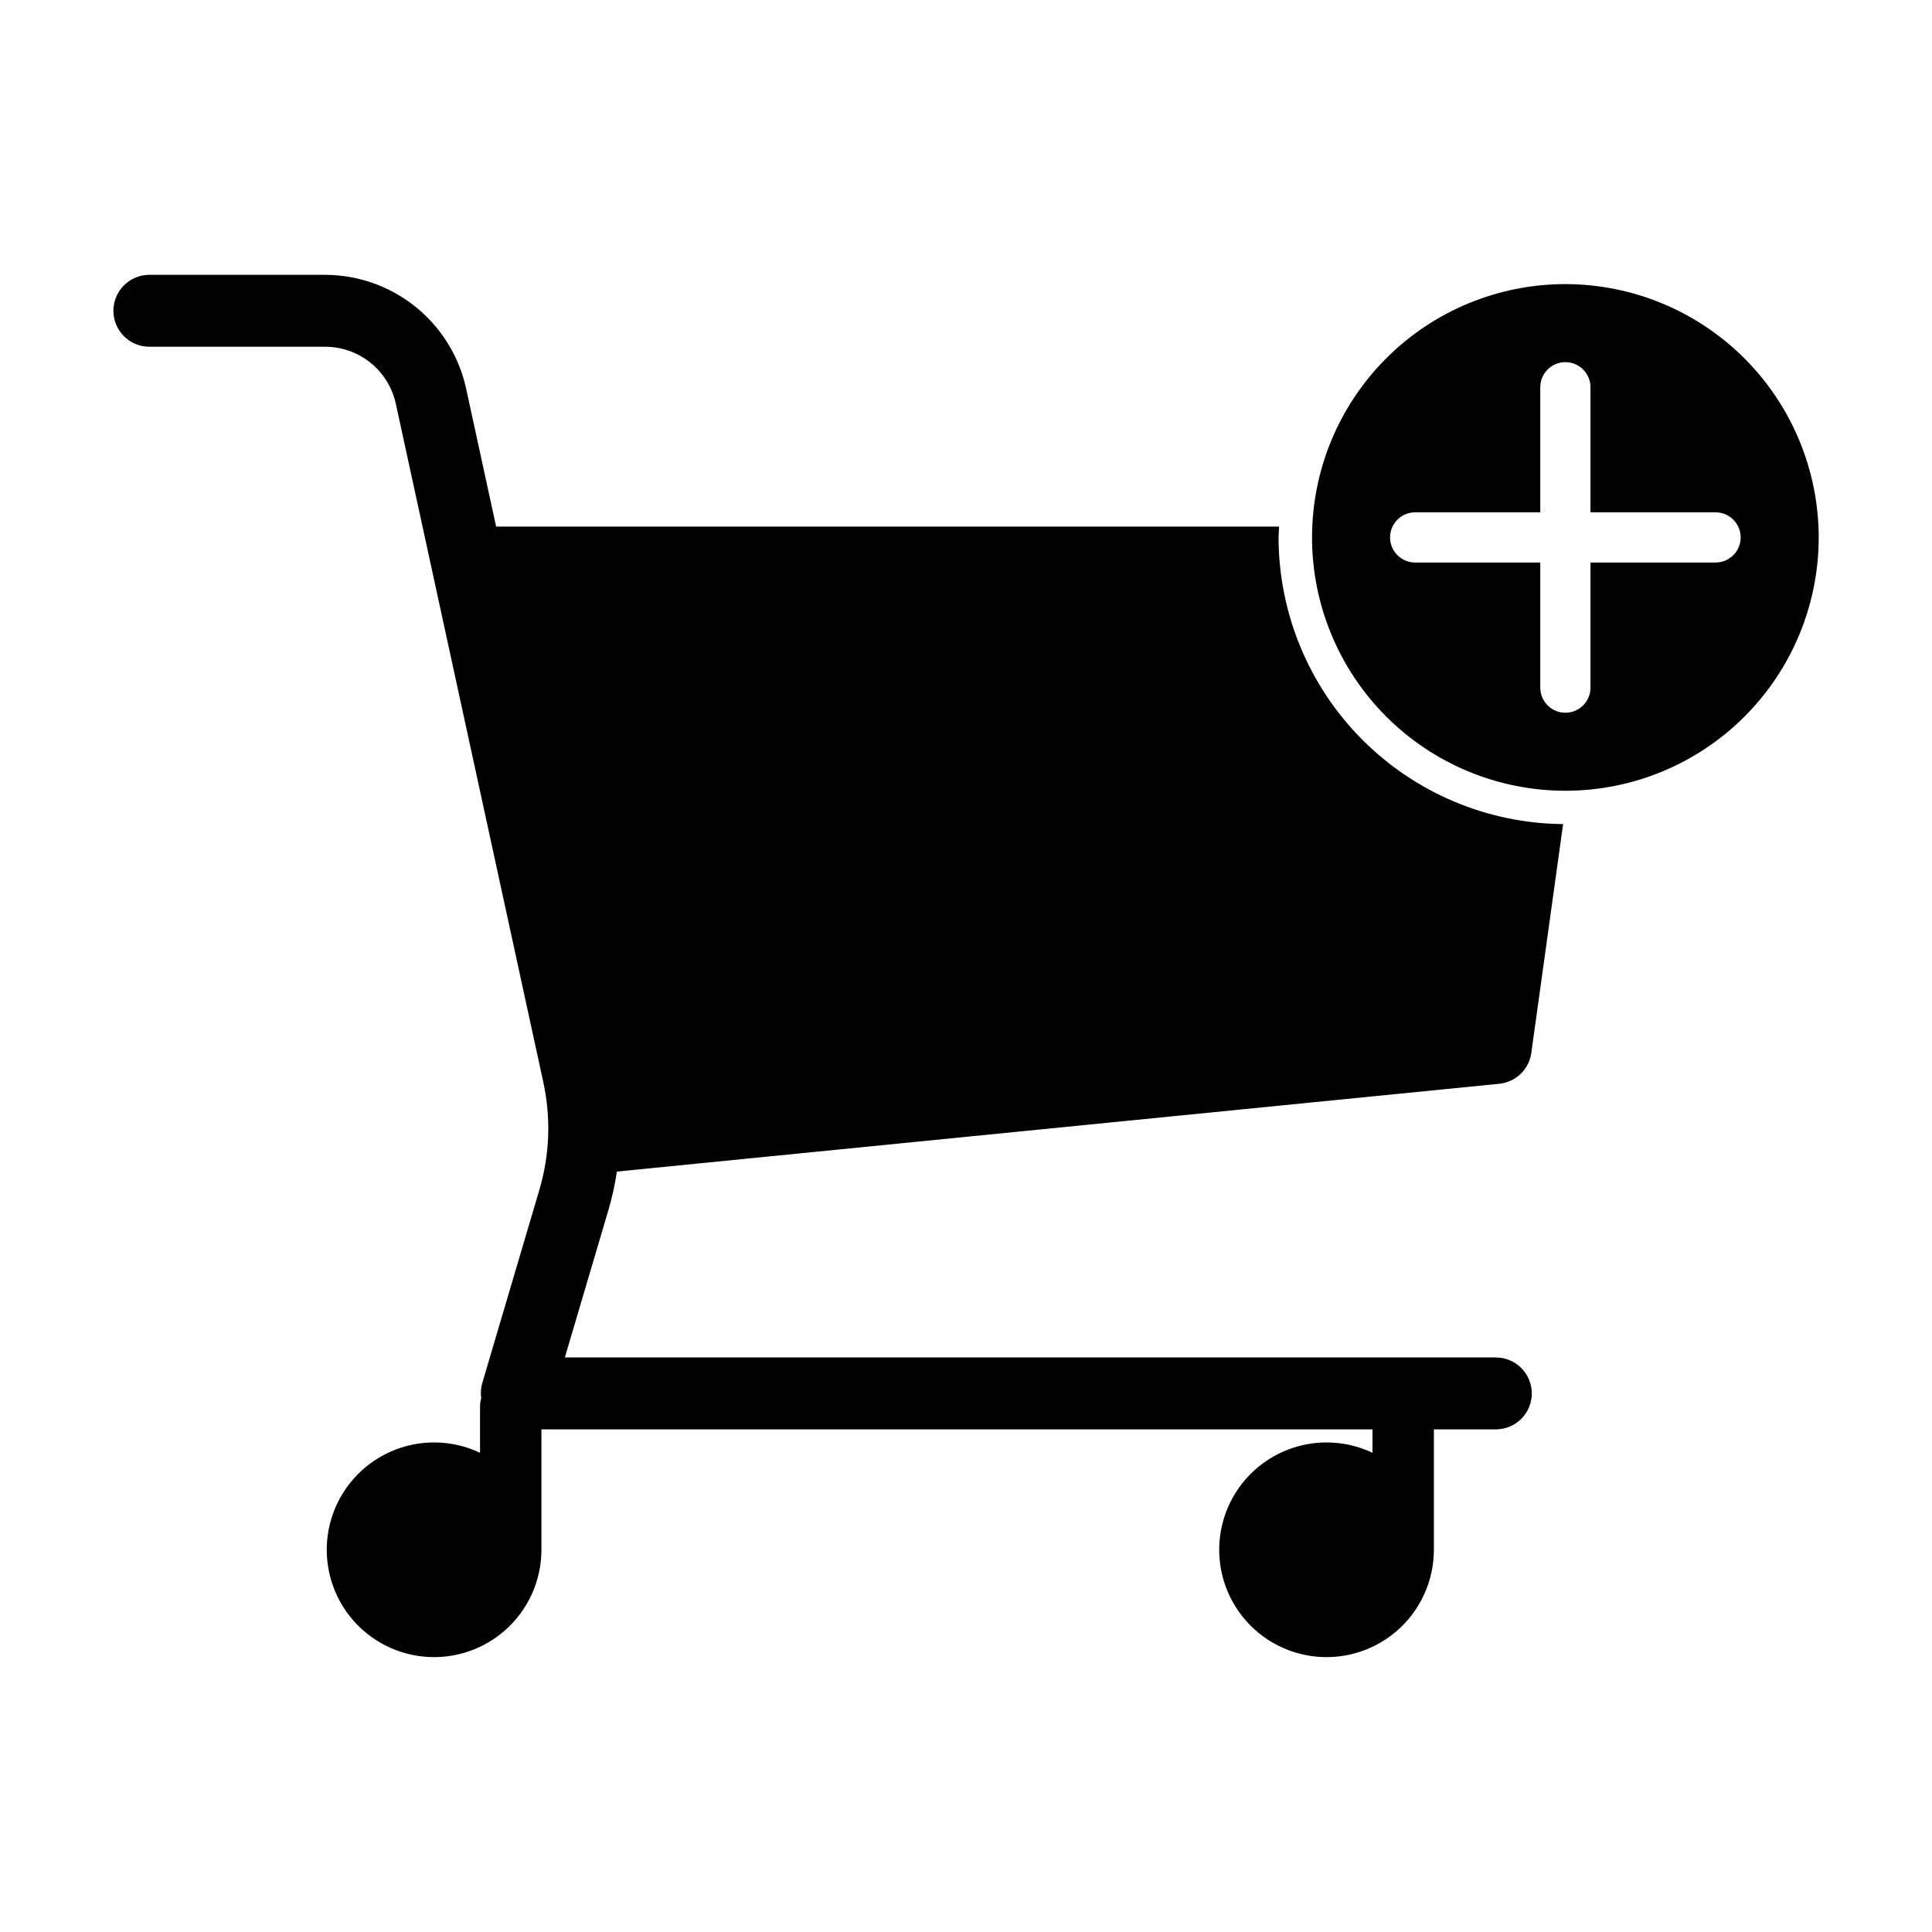
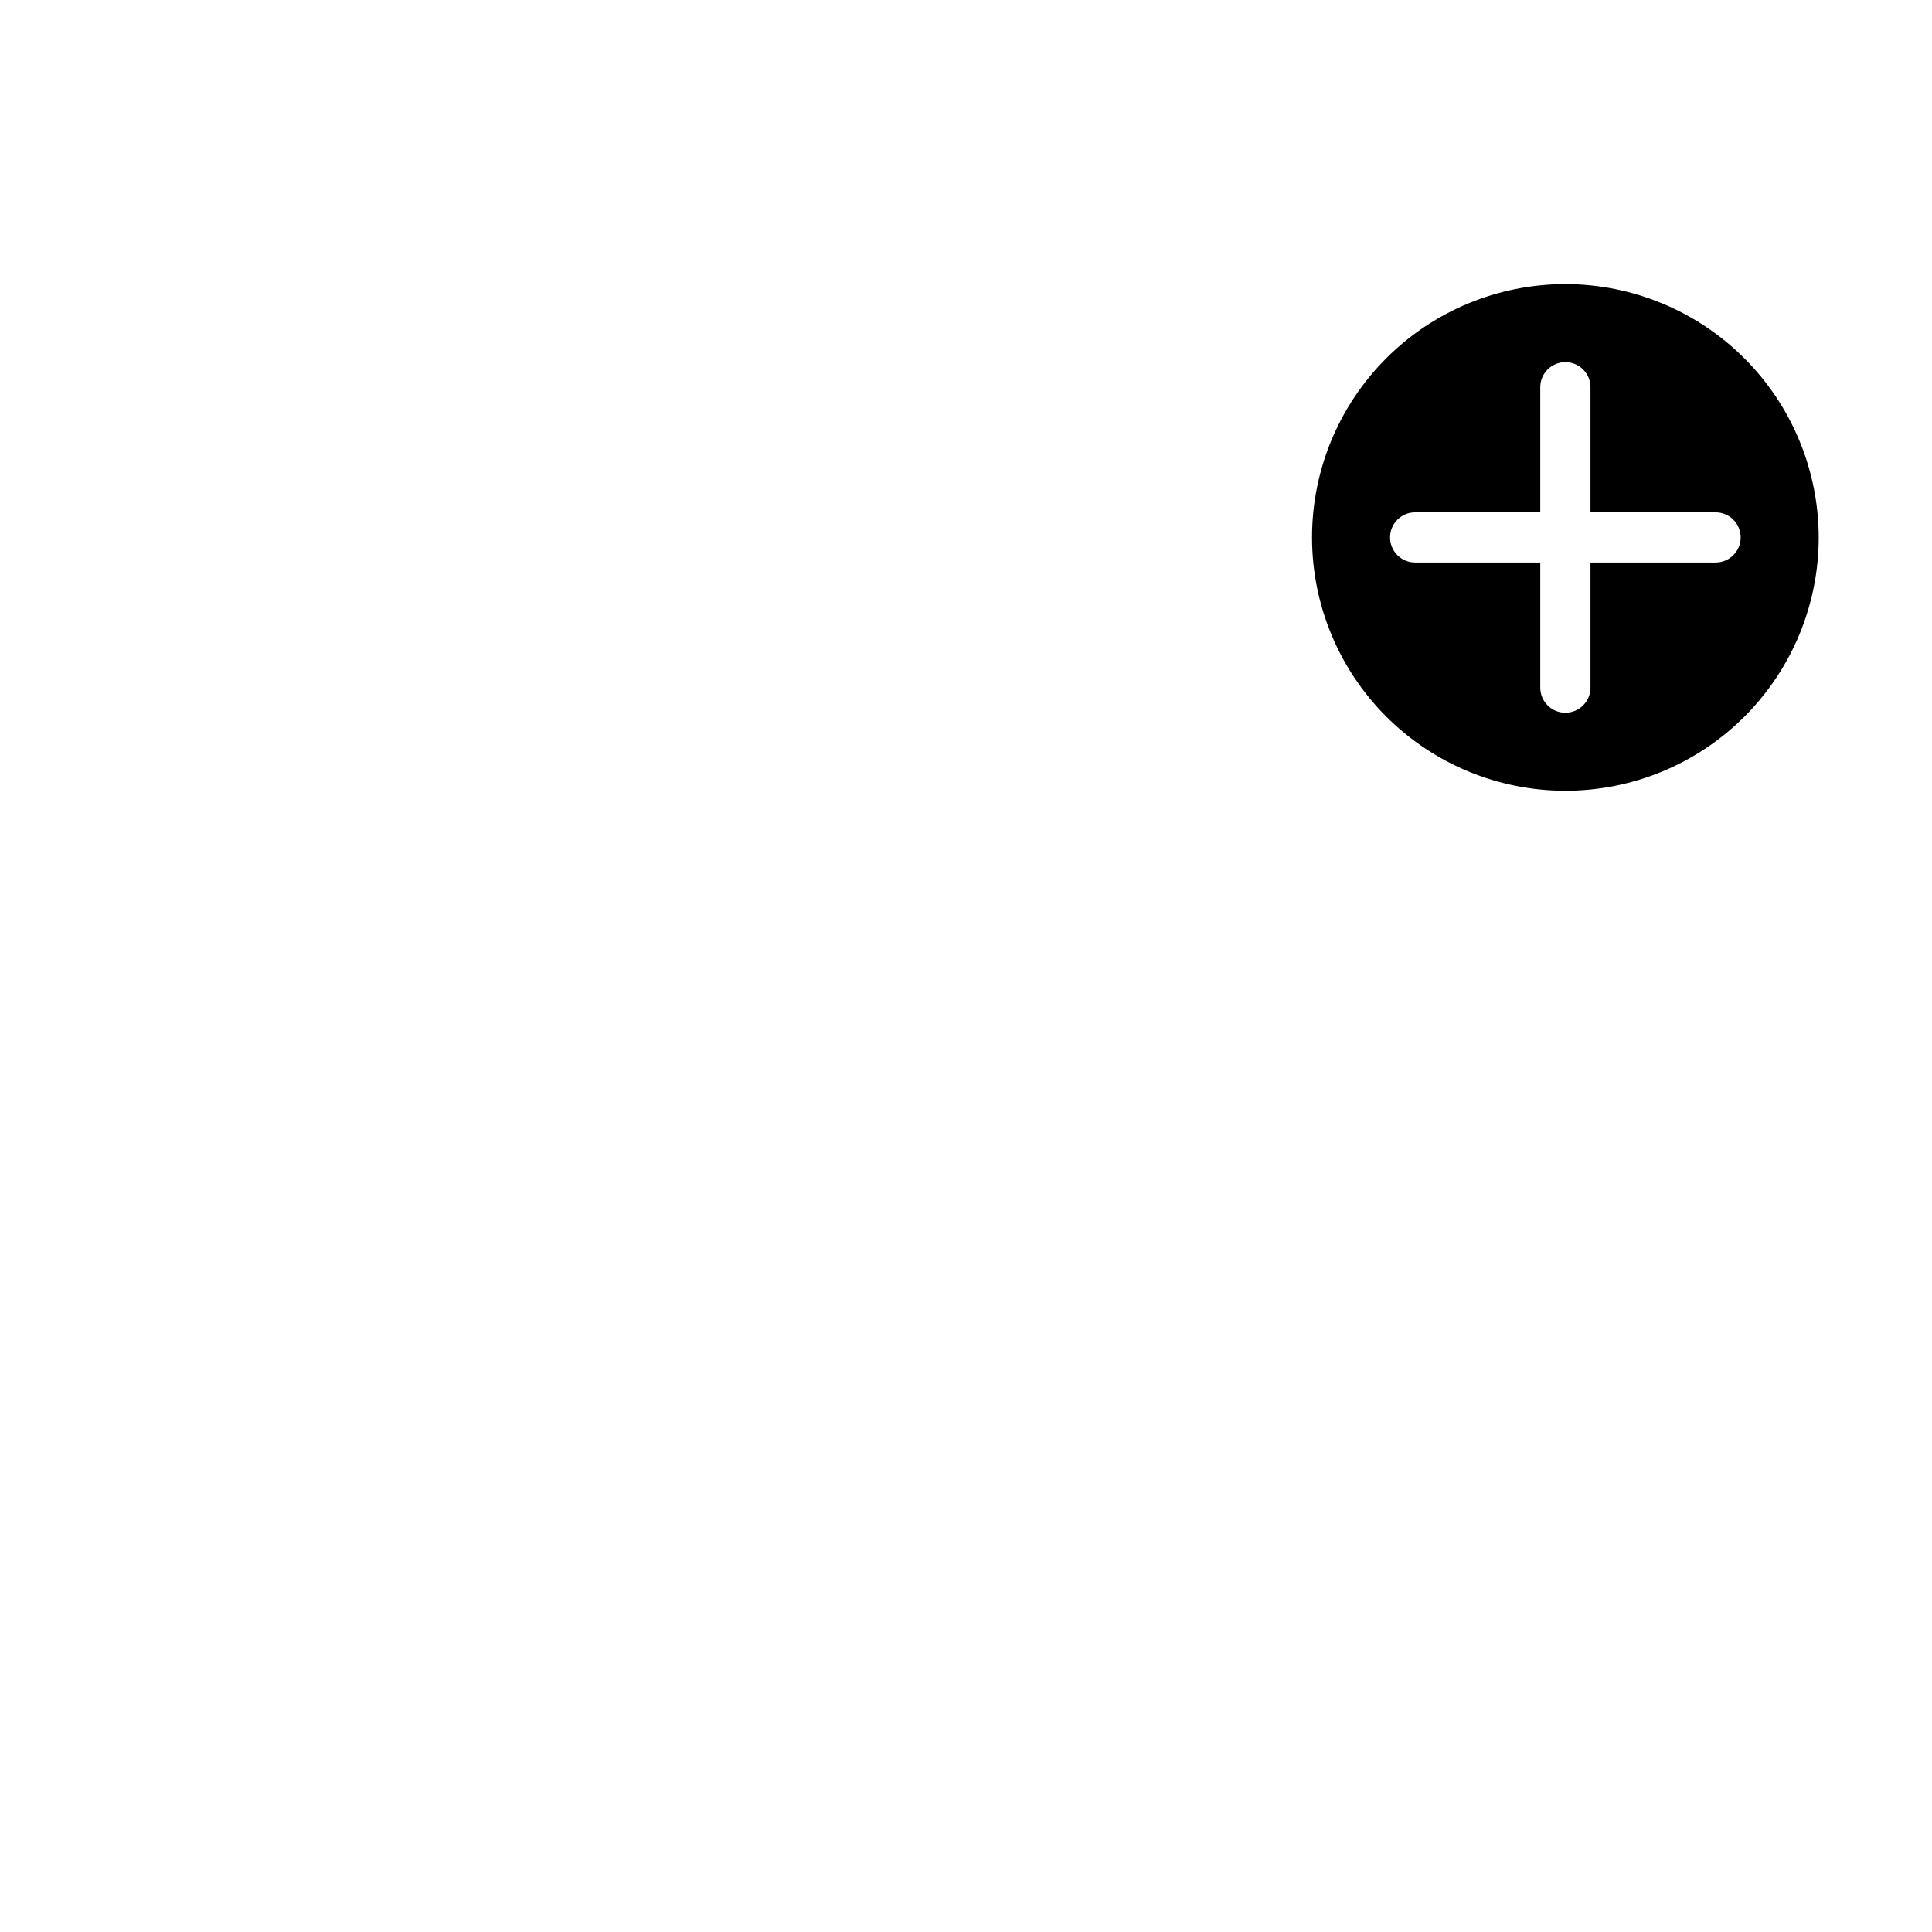
<svg xmlns="http://www.w3.org/2000/svg" fill="#000000" width="800px" height="800px" version="1.1" viewBox="144 144 512 512">
  <g>
-     <path d="m307.48 454.48 233.84-23.27c4.379-0.434 7.887-3.812 8.492-8.172l8.426-60.645h0.004c-20.043-0.176-39.207-8.254-53.328-22.477-14.121-14.227-22.055-33.449-22.082-53.492 0-0.973 0.109-1.918 0.145-2.879h-207.5l-7.977-36.688h0.004c-1.887-8.488-6.598-16.082-13.367-21.535-6.769-5.457-15.191-8.449-23.883-8.488h-46.699c-5.25 0.016-9.5 4.277-9.5 9.527 0 5.254 4.25 9.516 9.5 9.531h46.695c4.348 0.02 8.559 1.516 11.945 4.242 3.383 2.731 5.738 6.527 6.684 10.77l39.125 179.98c2.031 9.387 1.676 19.137-1.039 28.352l-15.172 51.336c-0.371 1.293-0.461 2.652-0.266 3.984-0.199 0.688-0.305 1.398-0.312 2.113v12.336c-7.477-3.543-16.125-3.656-23.691-0.309-7.562 3.348-13.297 9.824-15.703 17.738s-1.246 16.484 3.172 23.477c4.422 6.992 11.668 11.715 19.852 12.934s16.488-1.184 22.758-6.586c6.266-5.398 9.875-13.258 9.879-21.531l0.004-0.043v-31.883h220.24v6.203c-7.477-3.543-16.125-3.656-23.691-0.309-7.562 3.348-13.297 9.824-15.703 17.738s-1.25 16.484 3.172 23.477c4.422 6.992 11.668 11.715 19.852 12.934 8.18 1.219 16.488-1.184 22.758-6.586 6.266-5.398 9.871-13.258 9.879-21.531l0.004-0.043v-31.883h16.383c2.531 0.008 4.965-0.992 6.758-2.781 1.793-1.785 2.805-4.215 2.805-6.75 0-2.531-1.012-4.961-2.805-6.746-1.793-1.789-4.227-2.789-6.758-2.781h-246.69l11.559-39.105c0.977-3.332 1.723-6.727 2.234-10.156z" />
    <path d="m558.84 219.29c-17.805 0-34.883 7.074-47.473 19.664-12.59 12.59-19.664 29.664-19.664 47.473 0 17.805 7.074 34.879 19.664 47.473 12.59 12.59 29.668 19.66 47.473 19.66 17.805 0 34.883-7.07 47.473-19.66 12.59-12.594 19.664-29.668 19.664-47.473-0.02-17.801-7.102-34.867-19.688-47.453-12.586-12.586-29.648-19.664-47.449-19.684zm39.805 73.789-33.152-0.004v33.156c0 3.672-2.981 6.652-6.652 6.652-3.672 0-6.652-2.981-6.652-6.652v-33.156h-33.156c-3.672 0-6.652-2.977-6.652-6.648 0-3.676 2.981-6.652 6.652-6.652h33.156v-33.156c0-3.672 2.981-6.648 6.652-6.648 3.672 0 6.652 2.977 6.652 6.648v33.152h33.152v0.004c3.676 0 6.652 2.977 6.652 6.652 0 3.672-2.977 6.648-6.652 6.648z" />
  </g>
</svg>